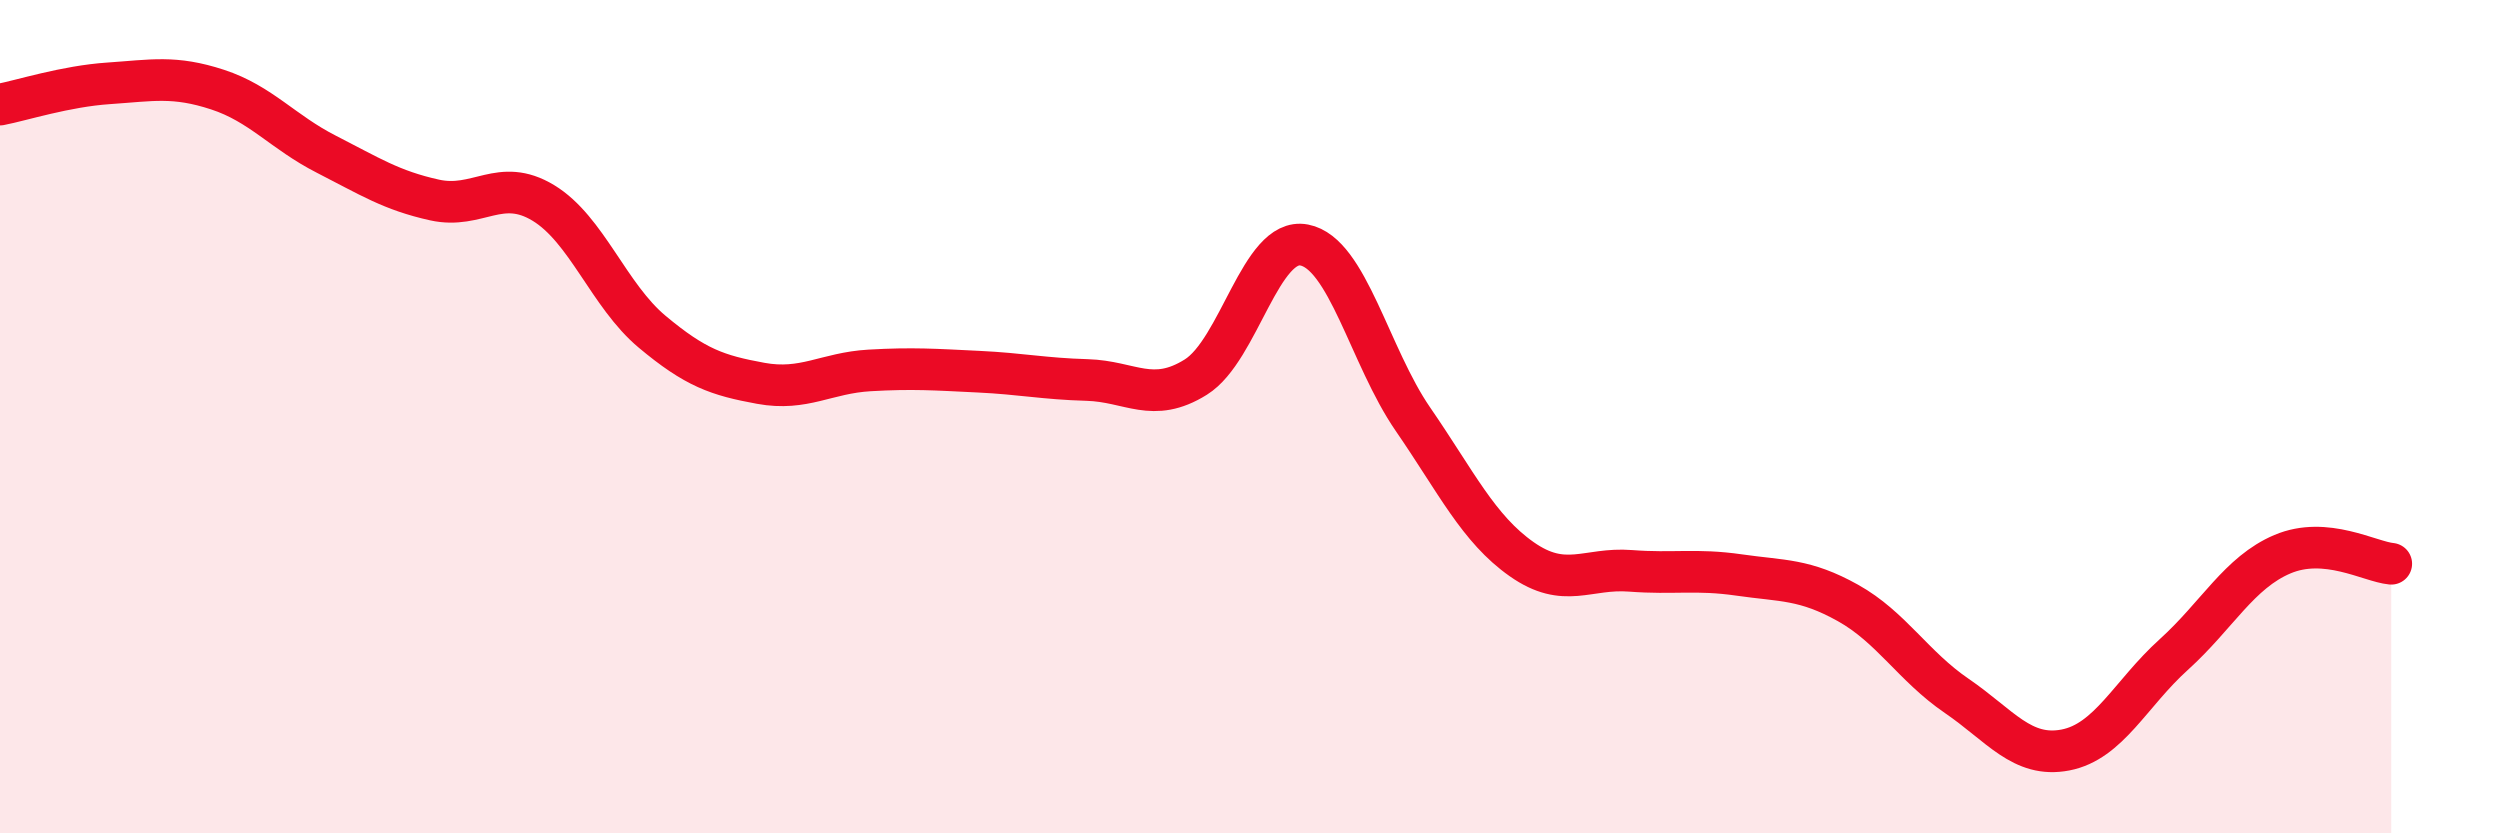
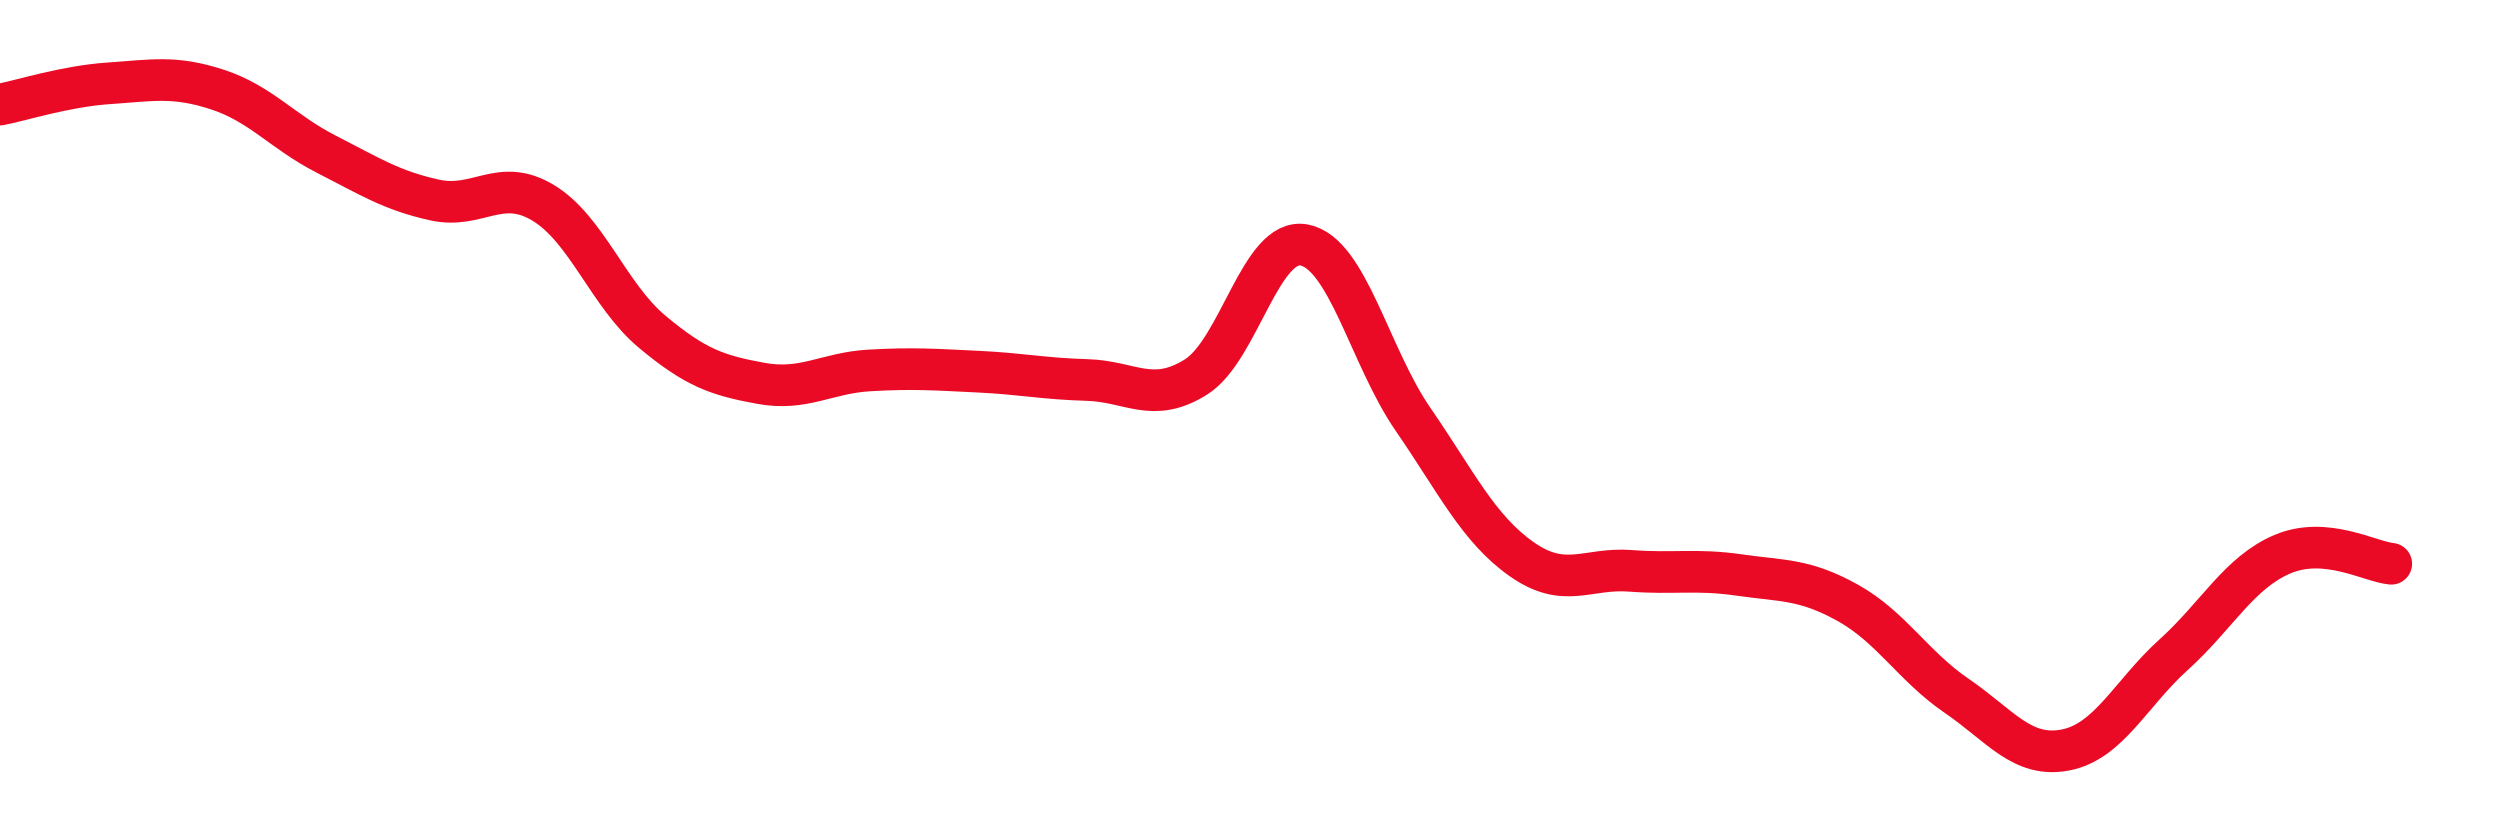
<svg xmlns="http://www.w3.org/2000/svg" width="60" height="20" viewBox="0 0 60 20">
-   <path d="M 0,2.51 C 0.52,2.41 1.57,2.07 2.61,2 C 3.65,1.93 4.18,1.81 5.22,2.15 C 6.26,2.49 6.79,3.17 7.83,3.7 C 8.87,4.23 9.39,4.57 10.43,4.8 C 11.47,5.03 12,4.24 13.04,4.87 C 14.08,5.5 14.61,7.09 15.65,7.96 C 16.69,8.83 17.22,9.01 18.26,9.2 C 19.3,9.39 19.83,8.95 20.87,8.89 C 21.91,8.83 22.44,8.87 23.48,8.92 C 24.52,8.97 25.05,9.09 26.09,9.12 C 27.13,9.15 27.66,9.7 28.7,9.05 C 29.74,8.4 30.26,5.68 31.3,5.88 C 32.34,6.08 32.87,8.55 33.91,10.06 C 34.95,11.57 35.48,12.69 36.52,13.42 C 37.56,14.15 38.09,13.62 39.13,13.7 C 40.17,13.78 40.7,13.65 41.74,13.8 C 42.78,13.95 43.31,13.89 44.35,14.47 C 45.39,15.05 45.92,15.99 46.96,16.7 C 48,17.41 48.53,18.2 49.57,18 C 50.61,17.8 51.13,16.65 52.17,15.71 C 53.21,14.77 53.74,13.74 54.78,13.3 C 55.82,12.86 56.87,13.48 57.39,13.53L57.39 20L0 20Z" fill="#EB0A25" opacity="0.1" stroke-linecap="round" stroke-linejoin="round" />
  <path d="M 0,2.51 C 0.52,2.41 1.57,2.07 2.61,2 C 3.65,1.93 4.18,1.81 5.22,2.15 C 6.26,2.49 6.79,3.17 7.83,3.7 C 8.87,4.23 9.39,4.57 10.43,4.8 C 11.47,5.03 12,4.24 13.04,4.87 C 14.08,5.5 14.61,7.09 15.65,7.96 C 16.69,8.83 17.22,9.01 18.26,9.2 C 19.3,9.39 19.83,8.95 20.87,8.89 C 21.91,8.83 22.44,8.87 23.48,8.92 C 24.52,8.97 25.05,9.09 26.09,9.12 C 27.13,9.15 27.66,9.7 28.7,9.05 C 29.74,8.4 30.26,5.68 31.3,5.88 C 32.34,6.08 32.87,8.55 33.91,10.06 C 34.95,11.57 35.48,12.69 36.52,13.42 C 37.56,14.15 38.09,13.62 39.13,13.7 C 40.17,13.78 40.7,13.65 41.74,13.8 C 42.78,13.95 43.31,13.89 44.35,14.47 C 45.39,15.05 45.92,15.99 46.96,16.7 C 48,17.41 48.53,18.2 49.57,18 C 50.61,17.8 51.13,16.65 52.17,15.71 C 53.21,14.77 53.74,13.74 54.78,13.3 C 55.82,12.86 56.87,13.48 57.39,13.53" stroke="#EB0A25" stroke-width="1" fill="none" stroke-linecap="round" stroke-linejoin="round" />
</svg>